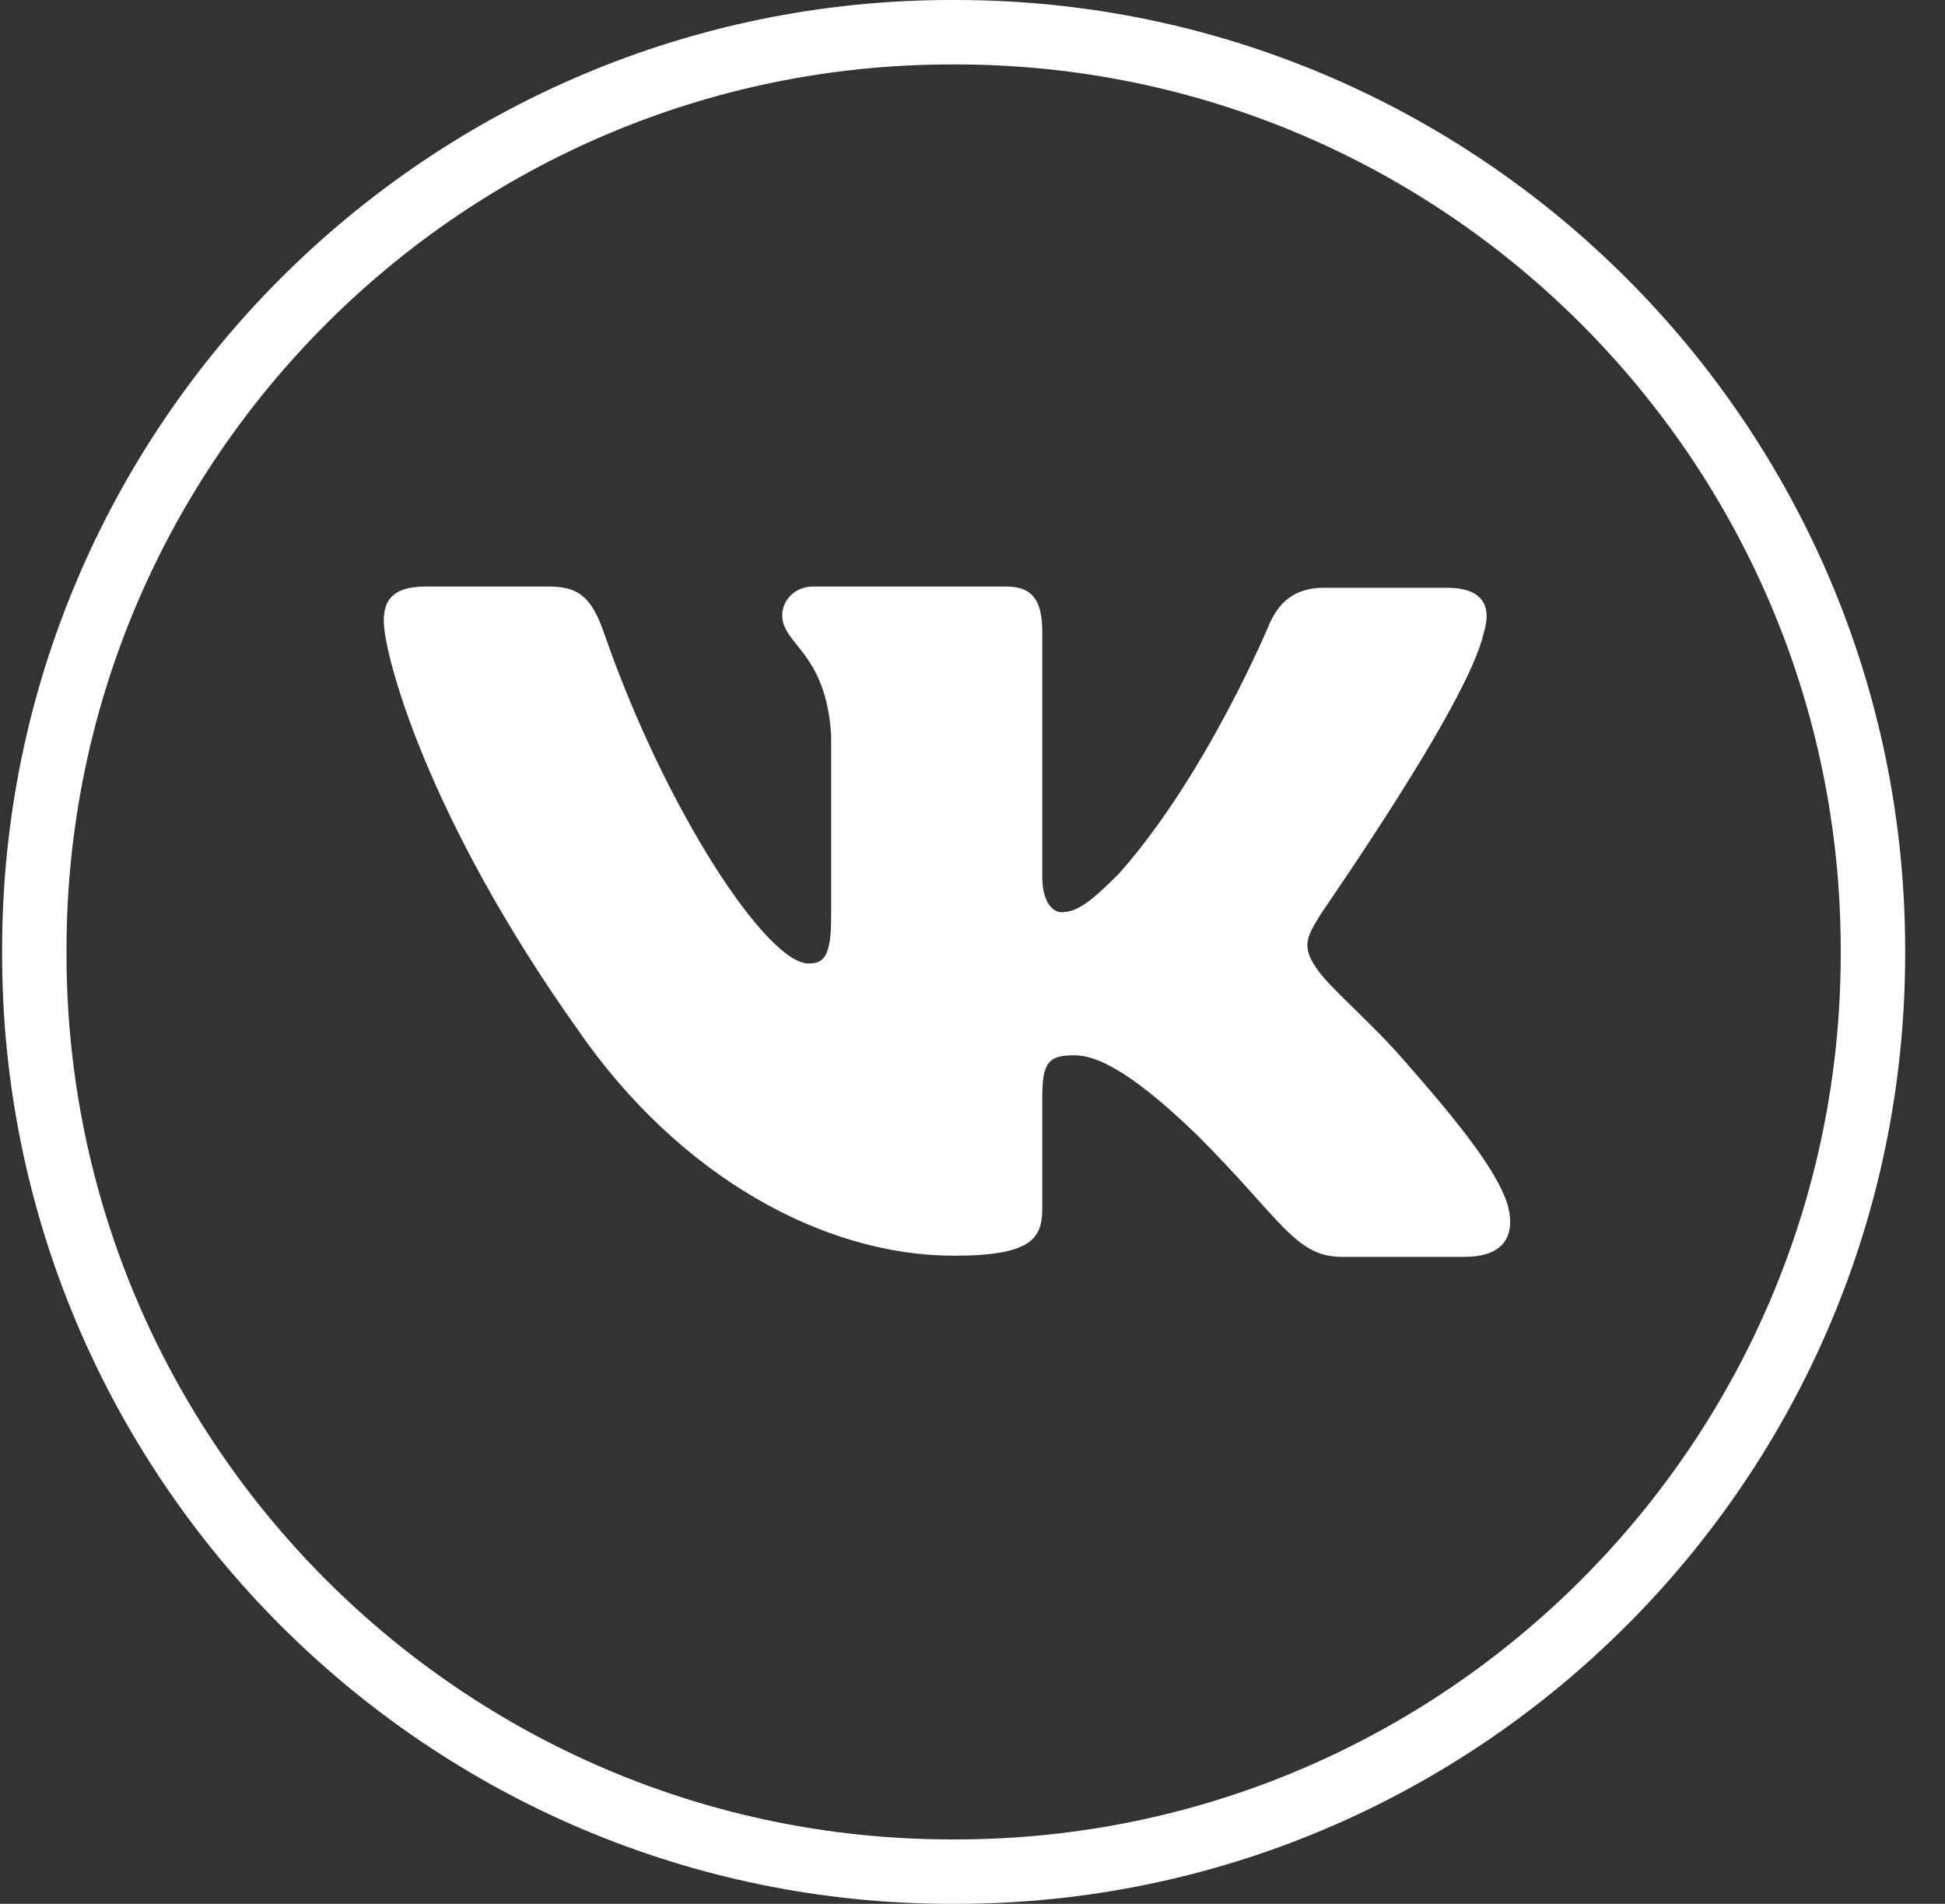
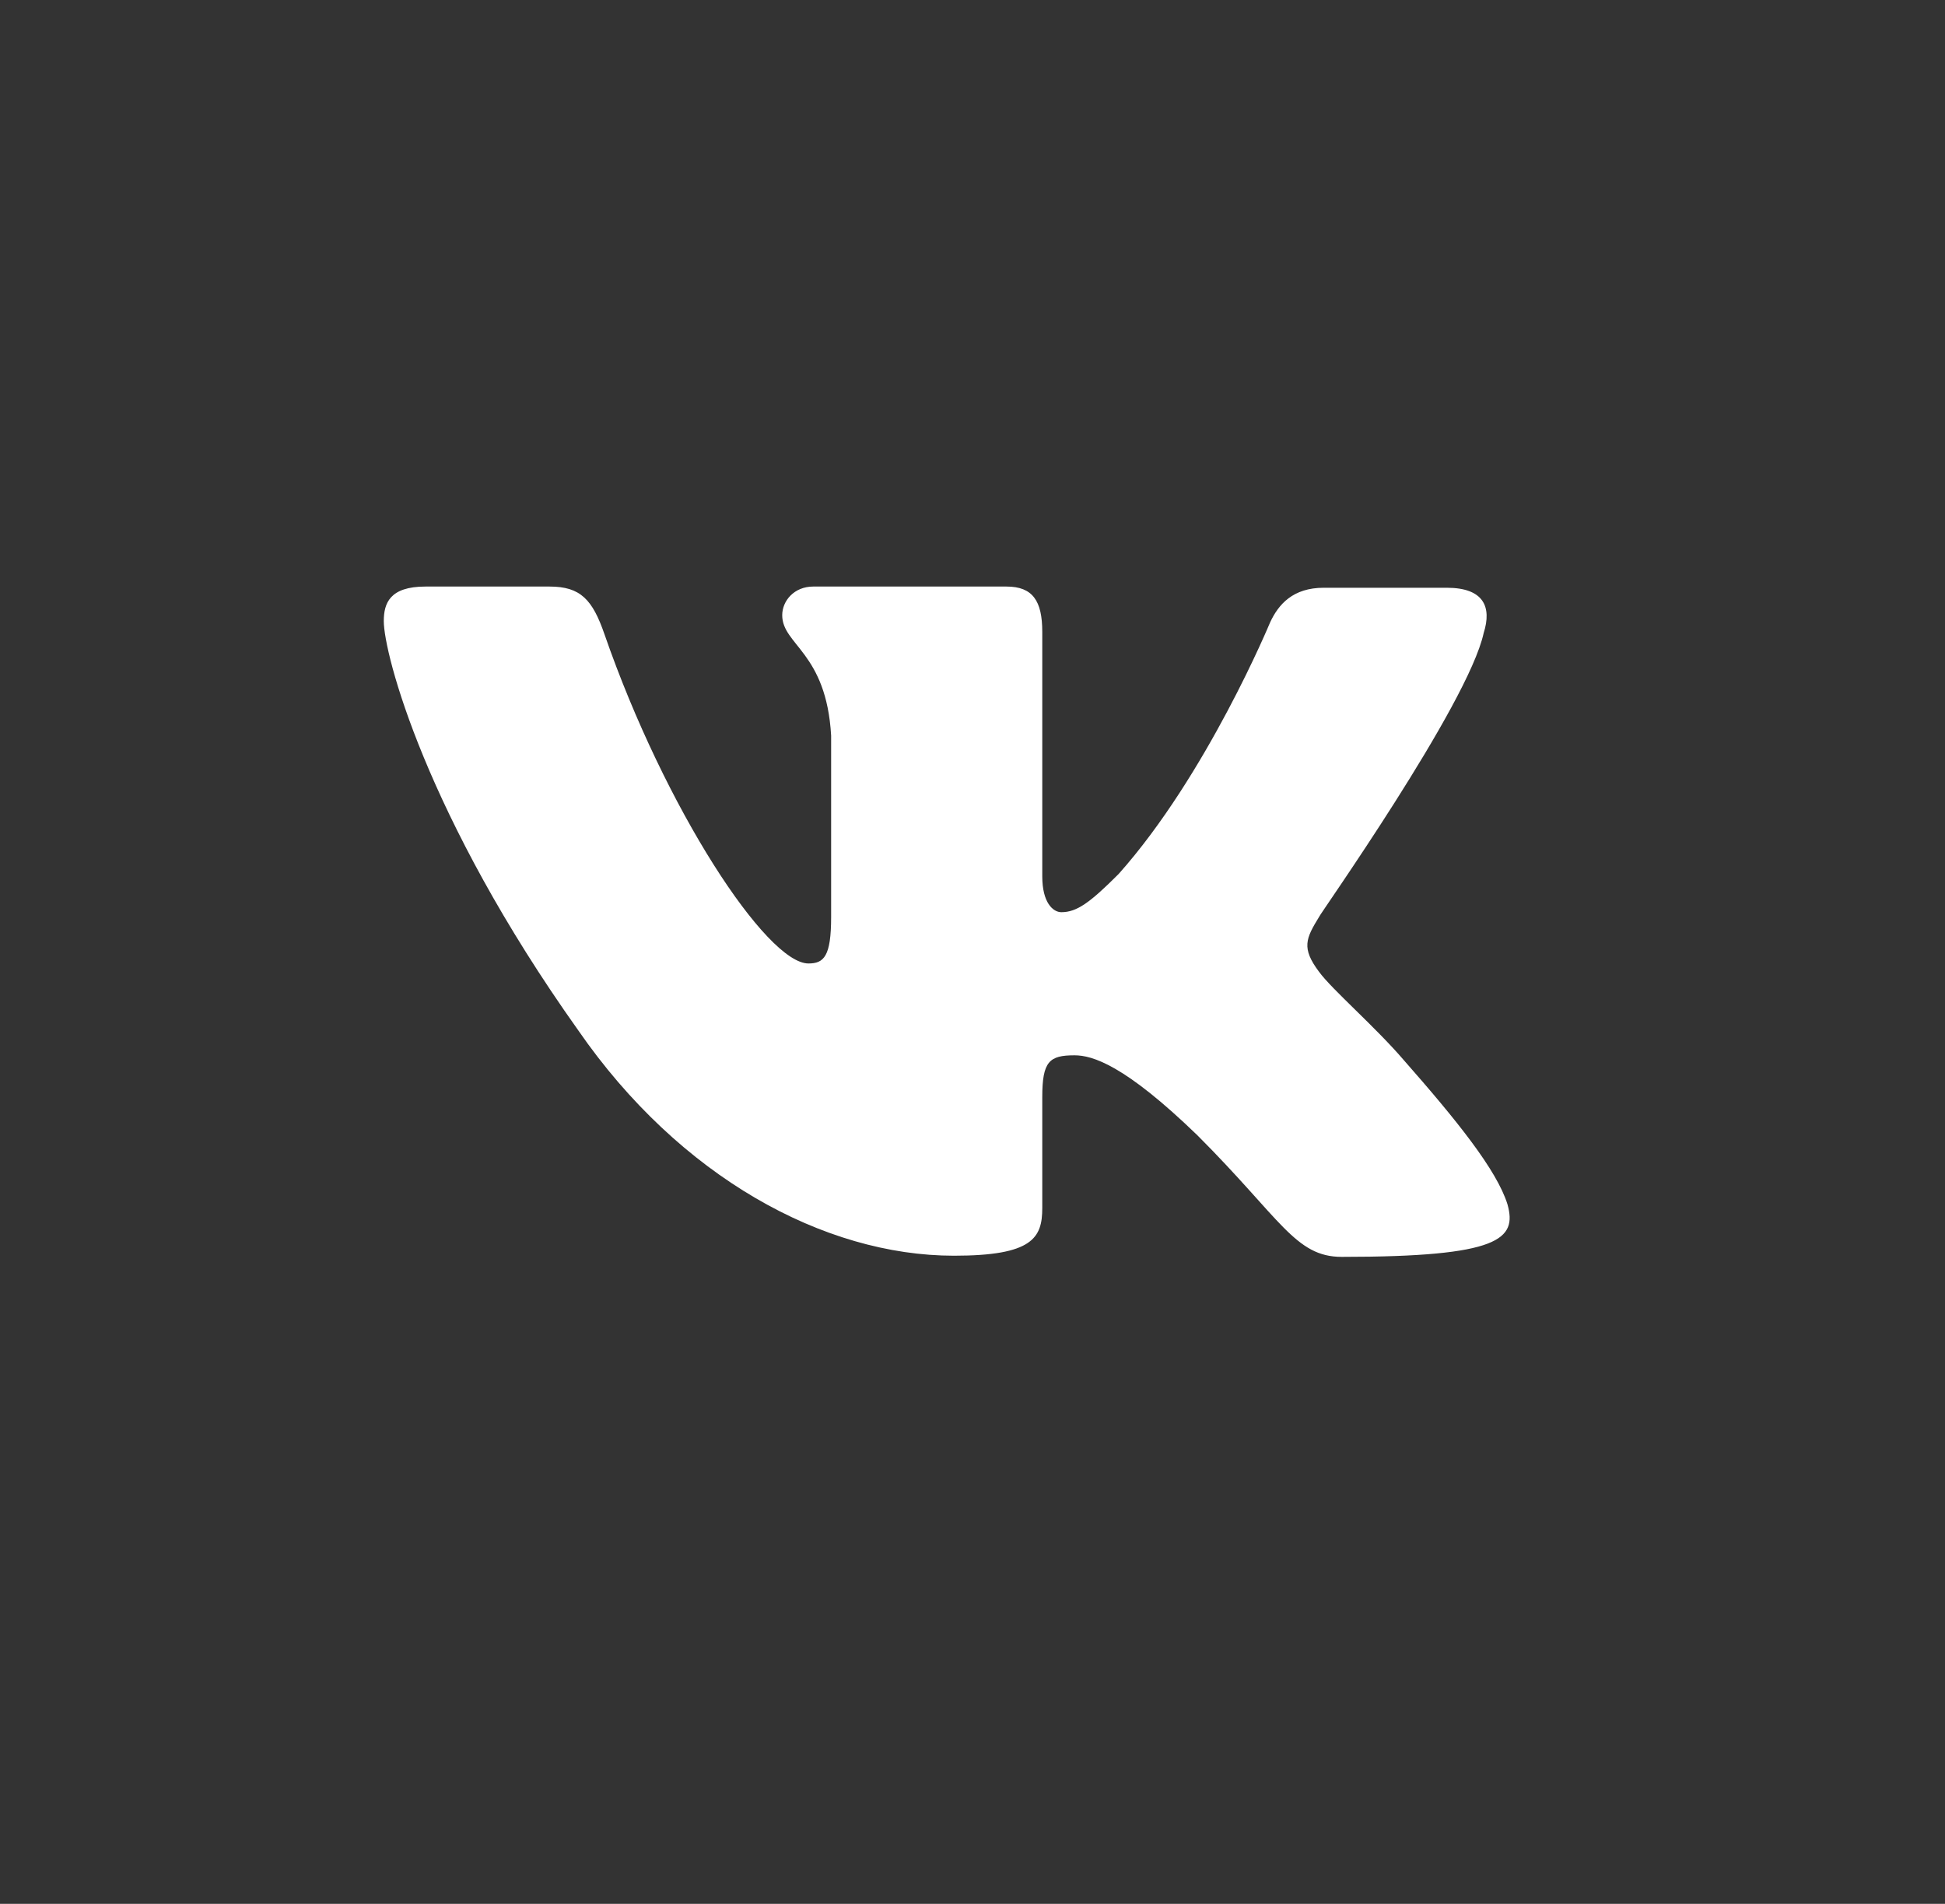
<svg xmlns="http://www.w3.org/2000/svg" width="47" height="46" viewBox="0 0 47 46" fill="none">
  <rect x="0" y="0" width="47" height="46" fill="#333333" stroke="none" />
-   <path d="M23.094 46H22.993C10.343 46 0.051 35.705 0.051 23.051V22.949C0.051 10.295 10.343 0 22.993 0H23.094C35.745 0 46.037 10.295 46.037 22.949V23.051C46.037 35.705 35.745 46 23.094 46ZM22.993 1.557C11.2 1.557 1.607 11.153 1.607 22.949V23.051C1.607 34.847 11.2 44.443 22.993 44.443H23.094C34.887 44.443 44.48 34.847 44.48 23.051V22.949C44.48 11.153 34.887 1.557 23.094 1.557H22.993Z" fill="white" />
-   <path fill-rule="evenodd" clip-rule="evenodd" d="M35.852 15.296C36.054 14.662 35.852 14.201 34.958 14.201H31.989C31.24 14.201 30.894 14.604 30.692 15.037C30.692 15.037 29.164 18.725 27.031 21.117C26.339 21.809 26.022 22.04 25.647 22.04C25.445 22.04 25.186 21.809 25.186 21.175V15.267C25.186 14.518 24.955 14.172 24.321 14.172H19.651C19.19 14.172 18.902 14.518 18.902 14.864C18.902 15.584 19.968 15.757 20.084 17.774V22.155C20.084 23.106 19.911 23.279 19.536 23.279C18.527 23.279 16.077 19.561 14.607 15.325C14.318 14.489 14.03 14.172 13.28 14.172H10.282C9.418 14.172 9.274 14.575 9.274 15.008C9.274 15.786 10.282 19.705 13.972 24.893C16.423 28.437 19.911 30.34 23.053 30.34C24.955 30.34 25.186 29.907 25.186 29.187V26.506C25.186 25.642 25.359 25.498 25.964 25.498C26.397 25.498 27.175 25.728 28.933 27.429C30.951 29.446 31.297 30.368 32.422 30.368H35.391C36.256 30.368 36.659 29.936 36.428 29.1C36.169 28.265 35.189 27.054 33.921 25.613C33.229 24.806 32.191 23.913 31.874 23.48C31.442 22.904 31.557 22.674 31.874 22.155C31.845 22.155 35.477 17.025 35.852 15.296Z" fill="white" />
+   <path fill-rule="evenodd" clip-rule="evenodd" d="M35.852 15.296C36.054 14.662 35.852 14.201 34.958 14.201H31.989C31.24 14.201 30.894 14.604 30.692 15.037C30.692 15.037 29.164 18.725 27.031 21.117C26.339 21.809 26.022 22.04 25.647 22.04C25.445 22.04 25.186 21.809 25.186 21.175V15.267C25.186 14.518 24.955 14.172 24.321 14.172H19.651C19.19 14.172 18.902 14.518 18.902 14.864C18.902 15.584 19.968 15.757 20.084 17.774V22.155C20.084 23.106 19.911 23.279 19.536 23.279C18.527 23.279 16.077 19.561 14.607 15.325C14.318 14.489 14.03 14.172 13.28 14.172H10.282C9.418 14.172 9.274 14.575 9.274 15.008C9.274 15.786 10.282 19.705 13.972 24.893C16.423 28.437 19.911 30.34 23.053 30.34C24.955 30.34 25.186 29.907 25.186 29.187V26.506C25.186 25.642 25.359 25.498 25.964 25.498C26.397 25.498 27.175 25.728 28.933 27.429C30.951 29.446 31.297 30.368 32.422 30.368C36.256 30.368 36.659 29.936 36.428 29.1C36.169 28.265 35.189 27.054 33.921 25.613C33.229 24.806 32.191 23.913 31.874 23.48C31.442 22.904 31.557 22.674 31.874 22.155C31.845 22.155 35.477 17.025 35.852 15.296Z" fill="white" />
</svg>